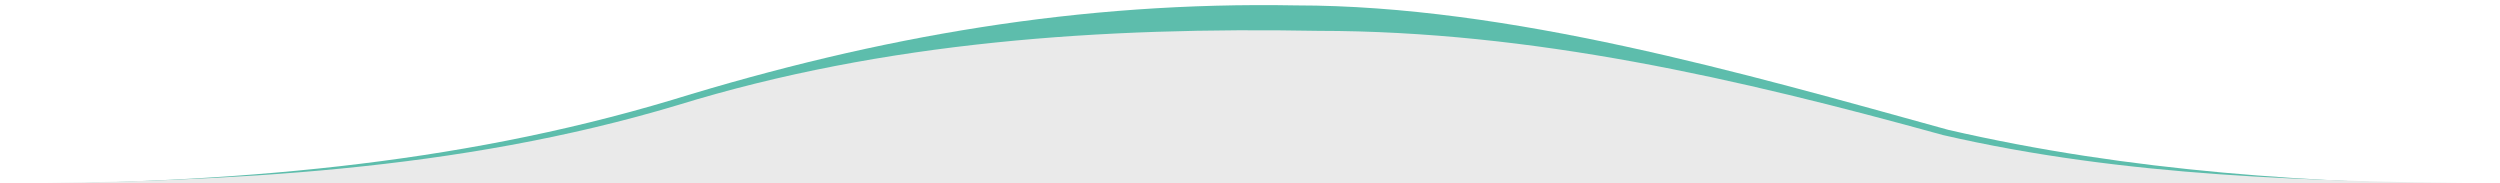
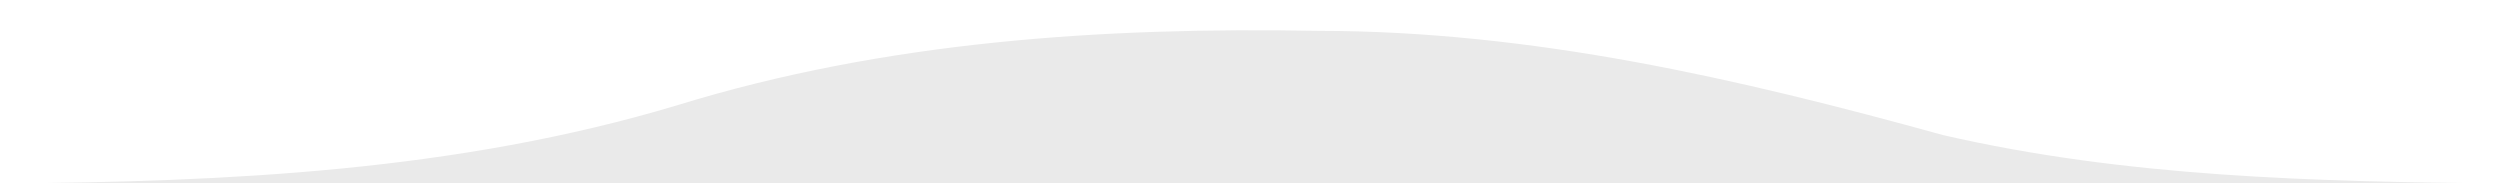
<svg xmlns="http://www.w3.org/2000/svg" id="Calque_1" data-name="Calque 1" viewBox="0 0 1900 139.43">
  <defs>
    <style>
      .cls-1 {
        fill: #eaeaea;
      }

      .cls-2 {
        fill: #5dbdac;
      }
    </style>
  </defs>
-   <path class="cls-2" d="M1480.53,98.63C1325.02,55.68,1147.21,4.17,985,4.11c-164.05-3-316.52,23.29-474.17,71.82C343.87,126.02,173.32,138.96,.12,140.08l1899.88,.66c-141.64-1.45-280.86-10.13-419.47-42.1h0Z" />
  <path class="cls-1" d="M1476.59,102.63c-155.51-42.95-312.33-79.12-474.54-79.18-164.05-3-329.51,7.95-487.16,56.48C347.93,130.02,173.38,138.31,.18,139.43H1899.94c-141.64-1.45-284.74-4.83-423.35-36.8Z" />
</svg>